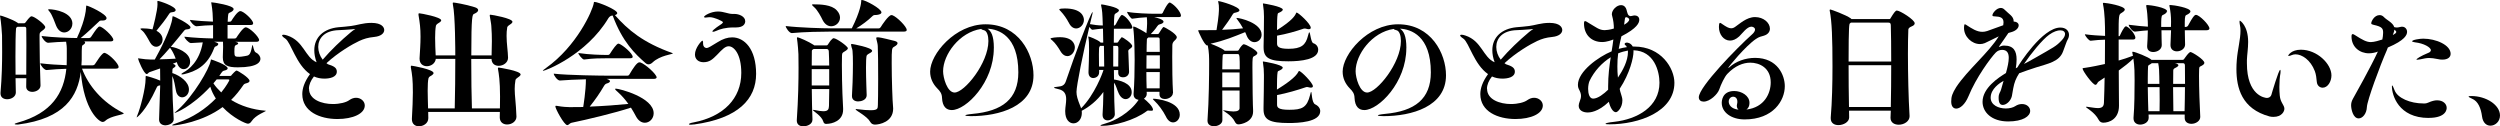
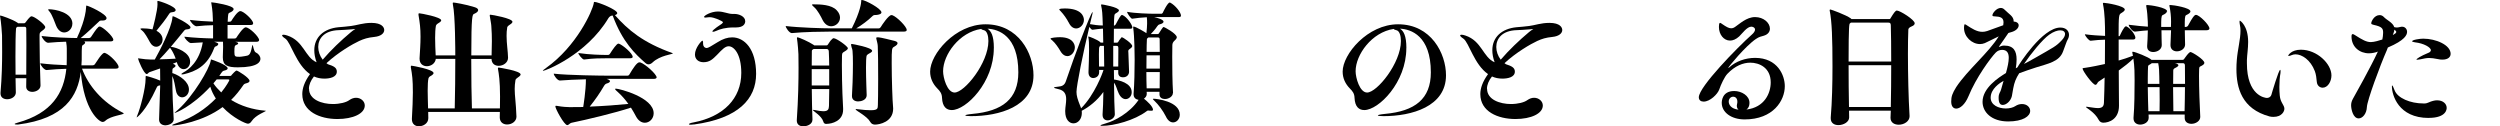
<svg xmlns="http://www.w3.org/2000/svg" id="_レイヤー_2" data-name="レイヤー 2" viewBox="0 0 443.62 22.42">
  <g id="_テキスト等" data-name="テキスト等">
    <g>
      <path d="M2.76,13.87c0,.96.05,1.85.05,2.52v.02c0,.74-.79,1.2-1.54,1.2-.62,0-1.18-.31-1.18-1.03v-.12c.24-2.69.29-5.3.29-7.27,0-1.32-.02-2.38-.02-2.93C.36,6,.19,3.74.02,2.93c0-.05-.02-.07-.02-.1,0-.05.05-.07.1-.07.1,0,2.11.65,3,1.27.05.02.07.05.1.1h1.06c.14,0,.19-.05.26-.14.12-.17.79-1.1,1.06-1.1.55,0,2.45,1.49,2.45,1.92,0,.14-.12.36-.48.6-.48.36-.53.41-.53.86v.79c0,2.04.07,5.64.17,8.06v.05c0,.7-.77,1.13-1.46,1.13-.55,0-1.08-.29-1.08-.91v-.02c0-.46.02-.96.02-1.49h-1.9ZM15.1,7.56c0,.14-.14.29-.36.41-.22.14-.24.14-.24,2.33v.31c0,.34-.02.65-.05.98h1.99c.17,0,.34-.1.41-.22,1.2-1.9,1.56-1.99,1.66-1.99.05,0,.1,0,.14.02.91.34,2.4,1.94,2.4,2.47,0,.17-.1.31-.5.31h-6c1.1,2.95,3.53,5.95,7.3,7.85.05.02.1.05.1.1,0,.24-2.26.41-3.22,1.27-.17.17-.36.24-.53.24-.6,0-3.29-2.02-3.86-8.88-.55,4.27-2.81,8.28-11.14,9.34h-.19c-.19,0-.41-.02-.41-.1,0-.05.14-.12.55-.24,6.07-1.68,8.18-5.28,8.62-9.55-1.06.02-2.28.1-3.5.22h-.02c-.41,0-1.1-.89-1.1-1.2,1.51.19,3.26.29,4.68.34.02-.41.02-.84.02-1.25v-1.7c0-.17-.02-.7-.12-1.22-1.01.02-2.14.1-3.19.19h-.02c-.43,0-1.13-.89-1.13-1.2,2.11.26,4.73.34,6.29.36,0-.02,0-.07.02-.12.43-.89,1.49-3.43,1.58-5.35,0-.26.02-.29.05-.29.34,0,3.58,1.49,3.58,2.23,0,.22-.22.43-.7.43h-.29c-.24,0-.26.1-.48.29-.67.62-1.9,1.82-3.12,2.81h1.44c.19,0,.34-.1.41-.22.34-.48.84-1.34,1.3-1.75.05-.05.14-.07.22-.07.5,0,2.42,1.75,2.42,2.35,0,.14-.1.29-.5.29h-4.66c.12.07.17.14.17.22ZM4.66,13.25c.02-1.73.02-3.7.02-5.33,0-1.2,0-2.21-.02-2.86,0-.26-.17-.31-.36-.31h-1.2l-.19.14s-.07.1-.07.22c-.07.82-.1,2.78-.1,4.92,0,1.06.02,2.18.02,3.22h1.9ZM12.84,4.2c0,.89-.7,1.56-1.44,1.56-.53,0-1.08-.34-1.44-1.2-.22-.53-.7-1.94-1.15-2.47-.19-.22-.26-.31-.26-.38,0-.05.05-.07.12-.07,1.13,0,4.18.58,4.18,2.57Z" />
      <path d="M28.27,15.17c-.36.07-.38.19-.53.5-1.87,4.08-3.43,5.16-3.46,5.16s-.02,0-.02-.02c0-.07.05-.19.14-.43.46-1.06,1.44-4.66,1.44-6.43v-.24c0-.24.05-.24.05-.24.12,0,1.8.48,2.54.84,0-.67,0-1.44-.02-2.16l-1.87.65c-.24.1-.31.34-.5.34-.5,0-1.54-2.52-1.54-2.74,0-.05.02-.05.07-.05.02,0,.07,0,.14.02.67.12,1.56.19,1.97.19h.79c.82-1.44,2.98-5.62,3.12-7.42.02-.19.02-.26.1-.26.24,0,3.12,1.44,3.12,1.97,0,.19-.19.34-.67.36-.24,0-.38.12-.55.34-.67.84-1.49,1.82-2.28,2.76.05,0,.12.02.19.02.74.1,3.24.91,3.24,2.62,0,.79-.55,1.32-1.15,1.32-.46,0-.94-.34-1.18-1.13,0-.05-.02-.07-.02-.12l-.72.29c.41.14.48.31.48.36,0,.1-.07.22-.29.34-.12.07-.26.14-.26.38,0,.17-.02.36-.02.58l.17.05c1.2.43,2.78,1.51,2.78,2.86,0,.84-.6,1.39-1.2,1.39-.46,0-.94-.34-1.1-1.15-.17-.84-.31-1.92-.65-2.64v.48c0,2.33.14,5.69.24,7.15v.05c0,.86-1.13,1.08-1.44,1.08-.6,0-1.15-.31-1.15-1.03v-.05c.1-2.71.19-5.21.19-5.74v-.29s-.1.05-.14.05ZM28.85,7.03c0,.7-.53,1.27-1.15,1.27-.36,0-.79-.24-1.1-.82-.43-.77-.89-1.66-1.39-2.06-.19-.14-.29-.24-.29-.29,0-.07.1-.1.36-.1.53,0,1.18.05,1.78.19.1-.34.89-3.34.89-4.46,0-.14-.02-.26-.02-.36v-.12c0-.1,0-.12.07-.12.29,0,3.17.96,3.17,1.63,0,.19-.19.34-.65.38-.29.02-.38.1-.55.36-.53.84-1.46,2.04-2.21,2.93.91.46,1.1,1.18,1.1,1.56ZM31.18,10.42c-.26-.72-.6-1.39-.89-1.78l-.12-.17c-.67.77-1.3,1.49-1.87,2.06.98-.02,2.04-.07,2.88-.12ZM44.28,14.35c0,.19-.17.29-.41.38-.19.07-.5.1-.65.31-.67.98-1.39,1.9-2.21,2.69,1.7,1.06,3.79,1.73,6.12,1.92t.05.02c0,.12-1.8.72-2.52,1.82-.17.26-.38.46-.67.46-.36,0-2.64-.98-4.49-2.95-3.55,2.64-8.11,3.26-8.81,3.26-.1,0-.14-.02-.14-.05,0-.07.34-.22.98-.43,2.66-.91,4.99-2.47,6.77-4.3-.41-.65-.77-1.34-.98-2.09-3.41,3.65-6.24,4.66-6.31,4.66h-.02c0-.07.24-.26.65-.62,2.69-2.42,5.54-7.25,5.76-8.71.02-.12.02-.17.07-.17.07,0,2.93.96,2.93,1.58,0,.17-.19.31-.65.41-.26.07-.31.14-.84.94h1.94c.19,0,.29-.22.29-.22.1-.12.67-.74.84-.74.22,0,2.3,1.3,2.3,1.82ZM38.71,7.85c0,.14-.14.26-.31.34-.24.1-.29.05-.43.43-1.2,3.12-3.29,4.06-5.3,4.54-.14.02-.26.05-.34.05-.1,0-.14-.02-.14-.05,0-.07.12-.19.41-.34.79-.41,2.81-1.85,3.38-5.3l-2.09.12h-.02c-.38,0-1.15-.86-1.15-1.13,1.61.19,3.67.29,5.09.31v-2.35c-.89.02-1.92.07-2.93.19h-.02c-.41,0-1.15-.86-1.15-1.13,1.3.17,2.83.26,4.08.31-.02-1.06-.07-1.97-.26-3.1-.02-.14-.05-.22-.05-.26s.02-.07.07-.07c.24,0,3.91.53,3.91,1.2,0,.24-.29.48-.77.67-.19.07-.22.19-.29,1.58h.22c.31,0,.38-.07.46-.19.17-.29,1.06-1.7,1.56-1.7.6,0,2.28,1.58,2.28,2.16,0,.17-.1.31-.46.31h-4.08v2.4h1.13c.31,0,.38-.07.46-.19.14-.22,1.15-1.8,1.63-1.8.67,0,2.38,1.7,2.38,2.26,0,.14-.1.31-.48.31h-3.74c.29.07.5.12.5.29,0,.1-.1.19-.31.26-.29.12-.36.17-.36,1.25,0,.82.12.86.91.86.24,0,.46-.05.94-.12.67-.12.98-.07,1.27-1.66.05-.22.07-.31.1-.31.12,0,.19,1.15.58,1.32.48.22.82.67.82,1.13s-.34,1.51-4.01,1.51c-1.85,0-2.66-.34-2.66-1.75v-.12c.02-.62.05-1.34.05-1.73,0-.24,0-.67-.02-.94h-1.56c.67.19.74.34.74.43ZM40.71,14.21s0-.12-.24-.12h-2.02l-.58.7c.38.58.86,1.1,1.39,1.61.94-1.15,1.44-2.11,1.44-2.18Z" />
      <path d="M54.84,15.77c0,1.92,2.3,2.69,4.22,2.69,1.25,0,2.38-.29,2.93-.7.41-.29.82-.41,1.2-.41.84,0,1.54.62,1.54,1.37,0,1.44-2.09,2.4-4.85,2.4-3.12,0-6.24-1.32-6.24-4.42,0-.98.36-2.16,1.37-3.55-2.47-1.7-3.36-5.57-4.37-6.29-.41-.26-.58-.46-.58-.58,0-.07.1-.12.24-.12.17,0,.41.05.67.14,2.95.96,3.14,3.89,5.21,4.75-.29-.77-.41-1.49-.41-2.14,0-2.28,1.63-3.82,4.3-4.08.7-.07,1.42-.1,2.23-.22,1.03-.12,2.09-.55,3.6-.55,1.9,0,2.28.82,2.28,1.27,0,.55-.55,1.1-1.73,1.22-1.2.12-1.87.34-2.71.72-1.15.53-3.74,2.02-5.81,3.94.07.07.17.14.26.19.98.31,1.58.6,1.58,1.3,0,1.03-1.3,1.25-2.21,1.25-.67,0-1.27-.12-1.85-.38-.58.72-.89,1.49-.89,2.18ZM62.23,5.74c.5-.43.79-.55.79-.58s0-.02-.02-.02c-.05,0-.26.05-.65.07-.7.05-1.49.12-2.23.14-2.59.07-3.65,1.49-3.65,2.98,0,.79.29,1.61.79,2.26,1.51-1.75,3.22-3.38,4.97-4.85Z" />
      <path d="M76.94,12.94c0,.24-.34.46-.62.6-.19.1-.29.34-.29.36-.1.41-.14,1.22-.14,2.21s.05,2.09.07,3.12h4.73c.07-2.76.1-5.93.1-8.78h-3.46c-.1.82-.86,1.3-1.58,1.3-.67,0-1.3-.41-1.3-1.32v-.1c.07-1.3.17-2.45.17-3.82,0-1.56-.12-2.4-.36-3.86v-.12c0-.12.02-.17.14-.17.26,0,3.89.67,3.89,1.25,0,.22-.36.43-.65.6-.19.12-.29.34-.29.36-.1.53-.14,1.3-.14,2.14,0,1.01.05,2.14.1,3.12h3.48c0-.5,0-7.08-.43-9.05-.02-.07-.02-.14-.02-.19,0-.12.05-.14.14-.14.14,0,2.14.31,3.79.84.38.12.58.31.58.5,0,.24-.26.48-.72.67-.31.12-.5.24-.5,7.37h3.6c.02-.91.05-1.68.05-2.52s-.02-1.68-.1-2.71c-.02-.43-.17-1.06-.26-1.7,0-.07-.02-.12-.02-.17,0-.1.05-.12.12-.12.26,0,3.91.65,3.91,1.25,0,.24-.36.46-.58.6-.26.17-.34.34-.34.36-.1.53-.12,1.06-.12,1.56,0,1.39.24,2.71.26,3.86v.02c0,.86-.86,1.42-1.66,1.42-.65,0-1.25-.36-1.27-1.22h-3.6c0,3.29.05,6.79.12,8.78h4.97c.02-.79.02-1.49.02-2.11,0-2.81-.22-4.06-.36-4.85-.02-.07-.02-.12-.02-.17,0-.1.05-.12.14-.12s3.89.58,3.89,1.22c0,.24-.41.48-.6.62-.26.19-.31.34-.31.36-.1.6-.14,1.1-.14,1.61,0,1.2.22,2.4.31,4.87v.05c0,.74-.74,1.37-1.66,1.37-.67,0-1.3-.38-1.3-1.27v-.05l.02-.91h-12.72c.02.38.02.74.02,1.06v.05c0,.96-.94,1.44-1.66,1.44-.65,0-1.25-.38-1.25-1.25v-.12c.1-1.92.17-3.31.17-4.63,0-2.33-.12-3.1-.36-4.46v-.12c0-.12.02-.17.14-.17s3.89.65,3.89,1.3Z" />
      <path d="M119.4,9.48c0,.14-2.3.36-3.58,1.58-.19.19-.46.36-.74.36-.17,0-.36-.07-.55-.24-1.78-1.56-4.08-3.72-5.81-8.42-.05,0-.1.02-.17.02-.17.02-.41.17-.58.43-3.94,6.58-11.23,9.36-11.59,9.36-.02,0-.05,0-.05-.02,0-.05.17-.22.58-.5,5.45-3.89,8.21-10.1,8.45-11.47.02-.14,0-.24.14-.24.58,0,4.03,1.37,4.03,1.99,0,.14-.14.26-.41.36,2.33,2.62,4.94,4.85,10.22,6.74.02.02.05.02.05.05ZM116.52,13.71c0,.14-.12.29-.53.29h-8.33c.07.02.58.17.58.41,0,.14-.19.31-.58.41-.19.05-.34.19-.48.43-.74,1.27-1.61,2.52-2.54,3.67,2.52-.1,4.99-.29,6.86-.48-.53-.74-1.15-1.46-1.85-2.09-.24-.22-.5-.43-.5-.55,0-.05.05-.07.14-.07.58,0,6.7,1.54,6.7,4.37,0,.96-.74,1.68-1.56,1.68-.55,0-1.13-.31-1.56-1.1-.26-.5-.58-1.06-.91-1.58-2.93.96-7.75,2.11-10.56,2.69-.31.07-.48.41-.74.41-.55,0-2.11-2.9-2.11-3.31,0-.1.02-.12.12-.12.05,0,.12,0,.19.02.91.17,1.75.22,2.21.22.79,0,1.61,0,2.42-.02.02-.14.48-2.86.48-4.92-1.73.05-3.55.12-4.61.22h-.02c-.43,0-1.08-.91-1.08-1.22,2.42.29,8.5.36,9.86.36h3.19c.17,0,.29-.07.36-.19.7-1.2,1.37-2.18,1.78-2.18.07,0,.14.02.19.02.89.31,2.88,2.09,2.88,2.66ZM112.27,10.08c0,.14-.1.26-.48.26h-4.08c-1.06,0-2.4,0-4.06.22h-.02c-.29,0-1.01-.91-1.01-1.15,1.97.29,4.03.34,5.14.34h.17c.07,0,.22-.07.29-.19.55-.86,1.22-1.82,1.51-1.82.05,0,.1,0,.12.02.7.26,2.42,1.73,2.42,2.33Z" />
      <path d="M123.14,22.08c-.24.02-.43.05-.55.05-.24,0-.34-.02-.34-.1s.26-.22.82-.31c5.33-1.03,8.47-4.25,8.47-8.78,0-3.38-1.32-4.73-2.23-4.73-.62,0-1.13.53-2.06,1.51-.79.79-1.32,1.32-2.42,1.32-.86,0-1.51-.5-1.51-1.37,0-1.15,1.15-2.45,1.32-2.45.07,0,.12.12.12.34v.22c0,.38.22.74.67.74q.29,0,1.9-1.03c.94-.6,1.8-.86,2.59-.86,2.16,0,4.25,2.04,4.25,6.48s-3.12,7.9-11.02,8.98ZM130.61,4.87h-.43c-1.44,0-2.45.31-3.07.6-.26.12-.46.17-.58.17-.07,0-.12-.02-.12-.07,0-.26,1.54-1.27,1.66-1.34.14-.12.22-.22.22-.29,0-.17-1.56-.89-2.33-.89-.1,0-.22,0-.34.02-.19.02-.34.05-.43.05-.19,0-.26-.05-.26-.12,0-.22,1.2-.96,2.47-.96,1.03,0,1.82.43,2.54.43h.38c.79,0,1.92.43,1.92,1.3,0,.36-.22,1.1-1.63,1.1Z" />
      <path d="M160.9,5.3c0,.17-.12.31-.53.31h-13.13c-1.32,0-4.61.05-6.72.26h-.02c-.43,0-1.08-.94-1.08-1.25,2.42.29,6.58.41,7.94.41h3.79c1.54-3.05,1.66-4.56,1.66-4.7.02-.22,0-.34.1-.34.6,0,3.5,1.54,3.5,2.21,0,.29-.48.43-.94.46-.34,0-.46,0-.7.24-.67.67-1.85,1.56-2.83,2.14h3.98c.14,0,.29-.1.36-.22.22-.38,1.39-2.14,1.9-2.14.05,0,.12.02.17.02.84.31,2.54,2.04,2.54,2.59ZM146.64,21.99c-.24,0-.46-.07-.55-.43-.29-1.01-1.85-1.87-1.85-2.04,0-.02.02-.02.07-.02s.12,0,.22.02c.7.14,1.2.22,1.56.22.86,0,.98-.36,1.01-.94,0-.38.02-1.54.05-3h-3.1c.02,1.92.05,3.86.12,5.4v.02c0,.91-1.08,1.2-1.63,1.2-.6,0-1.15-.31-1.15-1.01v-.1c.26-3.77.31-7.06.31-9.26,0-1.1,0-1.92-.02-2.42,0-.31-.12-1.92-.26-2.81v-.1c0-.07.02-.1.07-.1.29,0,2.06.79,2.88,1.34l.12.1h2.14c.1,0,.17,0,.29-.17.19-.24.38-.65.67-.89.14-.12.19-.22.34-.22.5,0,2.52,1.44,2.52,1.78,0,.14-.12.29-.46.5-.6.36-.53.34-.58.82-.02.26-.02.86-.02,1.63,0,3.67.19,7.46.22,7.73v.22c0,2.02-1.99,2.52-2.95,2.52ZM147.07,9.15c-.02-.46-.29-.46-.46-.46h-2.23c-.07.05-.12.1-.22.14-.1.05-.1.26-.1.26,0,.43-.02,1.37-.02,2.54h3.1c-.02-.86-.02-1.73-.07-2.5ZM147.14,12.27h-3.1v2.9h3.1v-2.9ZM149.06,3.12c0,.86-.74,1.54-1.56,1.54-.55,0-1.13-.31-1.54-1.13-.26-.55-.89-1.75-1.49-2.26-.26-.22-.38-.36-.38-.43s.12-.07.29-.07c1.18,0,3.19.05,4.1,1.06.41.43.58.89.58,1.3ZM153.79,16.9c0,.84-.98,1.1-1.51,1.1-.58,0-1.1-.29-1.1-.94v-.12c.07-.86.17-3.53.17-5.64,0-.94-.02-1.75-.07-2.26-.05-.48-.14-.41-.24-.98,0-.05-.02-.1-.02-.12,0-.12.05-.14.14-.14.07,0,3.6.62,3.6,1.22,0,.22-.36.38-.65.55-.22.12-.34.31-.34.34-.07.36-.1,1.15-.1,2.09,0,2.02.12,4.7.12,4.87v.02ZM159.27,7.66c0,.22-.24.43-.58.62-.46.24-.46.38-.46,2.98,0,2.74.14,6.82.24,7.68,0,.12.02.22.02.34,0,2.38-2.47,2.83-3.22,2.83-.34,0-.65-.12-.86-.5-.55-1.01-2.59-1.99-2.59-2.21,0-.02.05-.05.12-.05.05,0,.1.02.17.02,1.1.14,1.87.19,2.4.19,1.39,0,1.22-.41,1.27-.96.02-.48.05-2.45.05-4.58,0-2.45-.02-5.09-.07-5.86-.02-.48-.19-.91-.26-1.3v-.1c0-.12.05-.14.17-.14.34,0,.55,0,3.12.65.34.1.48.24.48.38Z" />
      <path d="M176.35,8.54c0,6.1-4.92,10.99-7.46,10.99-.94,0-1.66-.58-1.73-2.16-.02-.77-.34-1.18-.84-1.68-.77-.79-1.27-1.78-1.27-2.98,0-3.1,4.44-8.4,9.84-8.4,5.86,0,8.5,5.18,8.5,9.05,0,5.57-6.12,7.25-11.09,7.25-.62,0-1.01-.05-1.01-.14,0-.07.38-.17,1.27-.26,5.33-.48,8.14-2.66,8.14-7.37,0-6.5-3.53-7.66-5.47-7.75.62.41,1.13,1.2,1.13,3.46ZM167.35,12.65c0,1.13.72,3.77,2.04,3.77,1.75,0,6-5.21,6-9.15,0-.94-.26-1.78-.77-1.9-.31-.07-.46-.14-.5-.24-3.89.58-6.77,4.56-6.77,7.51Z" />
      <path d="M188.14,9.02c-.31-.53-.86-1.37-1.42-1.85-.17-.14-.31-.24-.31-.31,0-.17,1.13-.26,1.66-.26,2.3,0,2.66,1.27,2.66,1.8,0,.82-.62,1.56-1.32,1.56-.43,0-.89-.26-1.27-.94ZM197.83,20.23c0,.77-.82,1.13-1.27,1.13-.48,0-.91-.29-.91-.96v-.14c.07-.91.12-2.3.14-3.94-1.1,1.54-2.57,2.69-3.84,3.34.02.14.02.26.02.38,0,1.06-.65,1.85-1.49,1.85-.72,0-1.46-.65-1.46-2.11v-.17c.02-.65.17-1.34.17-1.99,0-.86-.26-1.58-1.44-1.82-.48-.1-.72-.19-.72-.26s.29-.12.79-.17c.58-.05,1.06-.22,1.3-.91,1.49-4.46,4.46-12.31,4.75-12.31.02,0,.02.02.02.07,0,.12-.1.5-.22.98-.1.34-.17.67-.26,1.08.62.12,1.49.24,2.23.24h.05c-.07-2.21-.1-2.64-.29-3.5,0-.05-.02-.1-.02-.12,0-.1.05-.12.12-.12.12,0,3.05.5,3.05,1.06,0,.22-.34.41-.58.55-.26.14-.26.29-.31,2.14h.1s.14-.07.22-.19c.62-1.18.91-1.68,1.1-1.68.05,0,.1.02.12.02.79.34,1.73,1.73,1.73,2.18,0,.14-.07.24-.41.24h-2.86c0,.72-.02,1.56-.02,2.47h.55c.14,0,.19-.05.24-.14.14-.26.29-.46.46-.65.07-.1.1-.17.17-.17.24,0,1.85,1.13,1.85,1.56,0,.12-.1.29-.36.46-.29.19-.34.29-.34.46,0,.07.02.17.02.31,0,.34.1,2.45.12,3.29v.05c0,.38-.26.98-1.1.98-.43,0-.82-.24-.82-.79v-.5h-.77c0,.58.02,1.13.02,1.68.82.12,3.14.58,3.14,2.26,0,.7-.5,1.22-1.08,1.22-.41,0-.89-.29-1.22-1.01-.31-.62-.43-1.39-.84-1.9.02,2.38.07,4.46.14,5.5v.07ZM189.62,3.98c-.26-.55-.89-1.46-1.39-1.97-.14-.14-.26-.26-.26-.34,0-.14.6-.17.96-.17,3.07,0,3.41,1.49,3.41,2.04,0,.82-.67,1.51-1.37,1.51-.48,0-.98-.29-1.34-1.08ZM191.83,19.23c2.42-2.42,3.84-6.29,3.98-6.82h-.77v.41c0,.82-.74,1.03-1.03,1.03-.46,0-.86-.31-.86-1.01v-.07c.05-1.18.1-2.88.1-3.96,0-1.15-.02-1.63-.12-2.16,0-.05-.02-.07-.02-.1,0-.05.02-.07.07-.07.1,0,1.51.53,2.04.98l.07.1h.48l-.05-2.47h-.19c-.07,0-1.27.12-1.66.19h-.02c-.14,0-.36-.24-.55-.5-1.08,4.44-2.28,10.42-2.28,11.52,0,.7.19,1.32.7,2.59l.12.34ZM195.94,11.81c0-1.25-.02-2.5-.05-3.67h-.67l-.1.12c-.1.1-.12.38-.12,1.39,0,.7,0,1.51.02,2.16h.91ZM208.13,16.49c0,.62-.72,1.08-1.42,1.08-.5,0-.96-.24-.96-.82v-.46h-2.28c0,.1.02.22.02.31v.07c0,.36-.22.65-.5.84.53.41,1.61,1.39,1.61,1.97,0,.12-.12.17-.31.17-.12,0-.24,0-.41-.02-.05,0-.1-.02-.12-.02-.1,0-.17.02-.26.1-2.18,1.66-5.88,2.62-7.92,2.62-.22,0-.31-.02-.31-.07,0-.07.34-.19,1.08-.41,1.3-.36,4.1-1.75,5.69-4.13-.48-.07-.89-.36-.89-.98v-.1c.14-1.73.19-4.15.19-6.05,0-.86-.02-4.01-.26-5.71v-.1s0-.07.05-.07c.43,0,2.21,1.1,2.3,1.18.07-.65.12-1.32.12-1.7s0-.79-.05-1.13c-.86.05-1.92.14-2.59.26h-.02c-.22,0-.89-.96-.89-1.22,1.32.26,3.96.34,4.75.34h1.37s.17-.07.22-.19c.07-.17.86-1.8,1.22-1.8.05,0,.07,0,.1.02.89.46,1.9,1.73,1.9,2.3,0,.14-.07.26-.36.26h-4.39c.5.12,1.66.43,1.66.82,0,.17-.22.36-.65.46-.24.05-.36.19-.48.36-.34.53-.77.98-1.13,1.37h1.25c.07,0,.12,0,.22-.17.17-.26.65-1.08.79-1.08.17,0,2.35,1.2,2.35,1.82,0,.14-.1.34-.38.58q-.41.36-.41.82c0,.26-.02,1.01-.02,2.02,0,1.85.02,4.51.14,6.43v.05ZM198.43,11.81c0-1.22.02-2.74.02-3.26,0-.36-.12-.41-.31-.41h-.6v3.67h.89ZM205.8,9.82h-2.35c0,.74-.02,1.54-.02,2.35h2.38v-2.35ZM205.78,15.67c.02-.84.02-1.85.02-2.88h-2.38c0,1.03.02,2.04.05,2.88h2.3ZM205.8,9.19c0-1.03-.02-1.82-.02-2.18,0-.31-.12-.36-.31-.36h-1.7l-.19.17c-.07.05-.07.14-.07.29-.02.48-.05,1.22-.05,2.09h2.35ZM206.91,20.71c-.58-1.15-1.39-2.18-2.02-2.78-.17-.17-.31-.29-.31-.36,0-.02.05-.05.14-.05.43,0,4.63.43,4.63,2.83,0,.77-.55,1.37-1.18,1.37-.46,0-.91-.29-1.27-1.01Z" />
-       <path d="M214.8,7.75c.74.26,1.99.82,2.4,1.13l.1.12h2.3c.19,0,.29-.24.31-.29.19-.34.6-.86.79-.86.36,0,2.42,1.08,2.42,1.56,0,.19-.19.38-.62.58-.24.12-.26.41-.26,1.97,0,2.66.07,7.15.12,7.61v.22c0,1.87-2.14,2.28-2.59,2.28-.26,0-.48-.12-.65-.48-.58-1.2-2.09-1.9-2.09-2.02h.05s.12,0,.22.02c.65.12,1.18.19,1.58.19.74,0,1.08-.22,1.08-.6v-3.12h-3.07c0,2.5.02,4.87.02,5.26,0,.67-.79,1.08-1.49,1.08-.6,0-1.15-.29-1.15-.96v-.1c.26-3.58.29-8.14.29-9.98,0-1.32,0-1.97-.24-3.31-.02,0-.05.02-.1.02-.5,0-1.61-2.57-1.61-2.64,0-.05.05-.07.19-.07h.77c1.68,0,2.14-.02,2.3-.02.43-2.54.43-3.48.43-3.82,0-.43-.02-.79-.1-1.06-.02-.1-.05-.17-.05-.19,0-.05.02-.07.07-.07.38,0,3.72.98,3.72,1.63,0,.17-.19.29-.7.41-.29.05-.36.1-.53.36-.38.67-1.13,1.73-1.85,2.69,1.3-.05,2.52-.12,3.72-.26-.31-.55-.62-1.06-.98-1.51-.12-.14-.19-.24-.19-.29,0-.02.02-.05.07-.05.5,0,4.39.86,4.39,2.98,0,.77-.6,1.32-1.27,1.32-.5,0-1.06-.34-1.39-1.18-.07-.22-.17-.41-.26-.6-1.97.79-3.58,1.49-6.17,2.06ZM217.01,9.7s-.05.02-.05.22c-.02.36-.07,1.25-.07,2.38h3.1c0-2.18,0-2.71-.34-2.71h-2.5s-.1.1-.14.12ZM216.89,15.48h3.07v-2.62h-3.07v2.62ZM229.97,2.35c.05-.1.07-.12.12-.12.29,0,2.5,1.99,2.5,2.69,0,.17-.12.26-.36.26-.12,0-.24-.02-.41-.07-.07-.02-.19-.05-.31-.05-.05,0-.1,0-.17.02-1.39.48-3.07.96-4.73,1.25v1.37c0,.48.14.96,2.04.96,2.28,0,3.05-.67,3.46-2.35.1-.41.17-.58.22-.58.19,0,.26,1.78.72,1.94.58.19.86.67.86,1.15,0,1.73-3.02,2.06-5.3,2.06-3.34,0-4.39-.55-4.39-2.47v-.34c.02-.72.07-3.05.07-5.09,0-.82-.05-1.32-.17-2.16,0-.07-.02-.12-.02-.14,0-.05.02-.07.07-.07.07,0,3.46.55,3.46,1.1,0,.19-.31.41-.79.6-.05.02-.1.1-.12.17-.1.48-.12,1.7-.12,2.86,2.76-1.73,3.22-2.59,3.38-3ZM230.4,12.72c.05-.1.07-.12.12-.12.38,0,2.45,2.14,2.45,2.69,0,.17-.12.26-.36.26-.12,0-.26-.02-.43-.07-.07-.02-.17-.05-.26-.05-.07,0-.14.02-.22.05-1.39.48-3.34,1.06-5.09,1.39v1.7c0,.5.22.91,2.16.91,2.28,0,3.14-.38,3.7-2.62.1-.41.14-.55.19-.55.14,0,.07,1.92.72,2.21.6.29.89.74.89,1.2,0,1.97-3.94,2.11-5.57,2.11-3.43,0-4.49-.58-4.49-2.45v-.34c.05-1.37.05-4.2.07-5.23v-.53c0-.82-.05-1.32-.17-2.16,0-.07-.02-.12-.02-.14,0-.05.02-.07.07-.07.07,0,3.46.55,3.46,1.1,0,.19-.31.41-.79.6-.05.02-.1.1-.12.17-.1.48-.12,1.85-.12,3.12,1.54-.96,3.34-2.18,3.82-3.19Z" />
      <path d="M249.55,8.54c0,6.1-4.92,10.99-7.46,10.99-.94,0-1.66-.58-1.73-2.16-.02-.77-.34-1.18-.84-1.68-.77-.79-1.27-1.78-1.27-2.98,0-3.1,4.44-8.4,9.84-8.4,5.86,0,8.5,5.18,8.5,9.05,0,5.57-6.12,7.25-11.09,7.25-.62,0-1.01-.05-1.01-.14,0-.07.38-.17,1.27-.26,5.33-.48,8.14-2.66,8.14-7.37,0-6.5-3.53-7.66-5.47-7.75.62.41,1.13,1.2,1.13,3.46ZM240.55,12.65c0,1.13.72,3.77,2.04,3.77,1.75,0,6-5.21,6-9.15,0-.94-.26-1.78-.77-1.9-.31-.07-.46-.14-.5-.24-3.89.58-6.77,4.56-6.77,7.51Z" />
      <path d="M263.88,15.77c0,1.92,2.3,2.69,4.22,2.69,1.25,0,2.38-.29,2.93-.7.41-.29.82-.41,1.2-.41.84,0,1.54.62,1.54,1.37,0,1.44-2.09,2.4-4.85,2.4-3.12,0-6.24-1.32-6.24-4.42,0-.98.36-2.16,1.37-3.55-2.47-1.7-3.36-5.57-4.37-6.29-.41-.26-.58-.46-.58-.58,0-.07.1-.12.24-.12.17,0,.41.05.67.14,2.95.96,3.14,3.89,5.21,4.75-.29-.77-.41-1.49-.41-2.14,0-2.28,1.63-3.82,4.3-4.08.7-.07,1.42-.1,2.23-.22,1.03-.12,2.09-.55,3.6-.55,1.9,0,2.28.82,2.28,1.27,0,.55-.55,1.1-1.73,1.22-1.2.12-1.87.34-2.71.72-1.15.53-3.74,2.02-5.81,3.94.07.07.17.14.26.19.98.31,1.58.6,1.58,1.3,0,1.03-1.3,1.25-2.21,1.25-.67,0-1.27-.12-1.85-.38-.58.72-.89,1.49-.89,2.18ZM271.27,5.74c.5-.43.79-.55.79-.58s0-.02-.02-.02c-.05,0-.26.05-.65.07-.7.05-1.49.12-2.23.14-2.59.07-3.65,1.49-3.65,2.98,0,.79.29,1.61.79,2.26,1.51-1.75,3.22-3.38,4.97-4.85Z" />
-       <path d="M288.58,8.16c-.19-.12-.29-.24-.29-.36,0-.14.17-.24.41-.24.02,0,.65,0,1.03.7h.26c4.8,0,7.13,3.86,7.13,6.43,0,5.14-6.31,7.37-11.5,7.37-.48,0-.72-.02-.72-.1,0-.1.5-.24,1.51-.34,4.18-.46,8.06-2.69,8.06-6.94,0-1.99-.91-5.66-4.61-5.76v.26c0,1.03-.62,3.79-2.45,6.58.05.29.12.58.22.86.07.31.26.72.26,1.13v.07c0,1.25-.82,2.09-1.15,2.09-.53,0-1.03-.86-1.25-1.85-1.92,1.85-3.41,1.9-3.74,1.9-.86,0-1.61-.38-1.61-1.2,0-.22.07-.48.17-.74.17-.41.24-.72.24-1.01,0-.38-.14-.74-.41-1.25-.1-.19-.14-.43-.14-.7,0-2.4,3.67-4.99,5.98-5.95.12-.74.24-1.44.31-2.11-.22.1-1.15.46-1.99.46-1.9,0-3.22-1.3-3.22-3.29,0-.31.07-.43.19-.43.1,0,.22.07.38.17,1.61.94,2.11,1.44,3.1,1.44.26,0,.96-.07,1.63-.29,0-.74-.1-1.51-.31-2.26-.02-.1-.05-.19-.05-.26,0-.79.86-1.63,1.63-1.63.34,0,.65.14.86.53.19.34.19.91.48,1.27l.1.05c.07.07.14.1.24.1.12,0,.29-.05.53-.1.07,0,.12-.02.19-.02.29,0,.84.12.84.77,0,.53-.36,1.49-3.17,2.93-.17.7-.34,1.44-.48,2.23.5-.14.98-.24,1.46-.31l-.14-.19ZM285.36,15.34c0-1.94.22-3.65.46-5.18-1.54.96-2.93,2.45-3.77,4.22-.14.34-.24.86-.24,1.39,0,.86.24,1.73.89,1.73.84,0,1.92-.86,2.66-1.58v-.58ZM288.87,9.19v-.22c-.55.1-1.15.26-1.73.5-.1.72-.14,1.49-.14,2.33,0,.62.02,1.27.1,1.97.84-1.25,1.78-2.93,1.78-4.58ZM288.19,4.39c.55-.29.91-.65.91-.91s-.38-.43-.55-.43c-.12,0-.19.12-.22.34l-.14,1.01Z" />
      <path d="M314.21,14.62c0-2.62-2.04-3.5-3.62-3.5-1.27,0-2.71.55-4.08,1.99-.5.53-1.13,1.87-1.44,2.78-.29.82-1.63,2.14-2.76,2.14-.5,0-.86-.26-.86-.77,0-1.85,6.94-8.93,9.43-11.14.31-.26.55-.6.55-.86,0-.41-.48-.53-.65-.53-.77,0-1.61,1.2-2.16,1.73-.58.53-1.13.74-1.63.74-1.1,0-1.97-1.06-1.97-2.42,0-.24.02-.72.19-.72.12,0,.24.1.41.22.7.48,1.15.74,1.56.74.24,0,.46-.07.7-.24.77-.5,2.02-1.75,3.55-1.75s2.64,1.03,2.64,2.06c0,.53-.34,1.03-1.1,1.25-.41.12-.84.19-1.39.58-1.82,1.22-4.9,4.97-4.9,5.11,0,.02.02.02.02.02.05,0,.12-.05.19-.12,1.1-1.03,2.83-1.66,4.54-1.66,4.01,0,5.28,3.1,5.28,5.02,0,2.54-2.04,5.9-7.13,5.9-2.38,0-4.06-1.27-4.06-2.93,0-.24.02-2.11,2.21-2.11,1.32,0,2.71.84,2.71,2.09,0,.77-.38,1.1-.55,1.2,3.22-.38,4.32-2.9,4.32-4.82ZM308.19,18.79c0-.1.02-.22.05-.34.05-.14.05-.29.05-.43,0-.58-.36-.86-.74-.86-.41,0-.79.34-.79.86s.38,1.3,1.75,1.44c-.19-.14-.31-.36-.31-.67Z" />
      <path d="M328.11,19.63c0,.41.02.79.02,1.18v.02c0,.84-1.03,1.37-1.9,1.37-.72,0-1.37-.34-1.37-1.2v-.14c.24-2.83.31-6.12.31-9.07,0-4.94-.1-7.99-.5-9.94v-.05c0-.07.05-.12.12-.12.12,0,2.78.96,3.62,1.58.05.02.1.1.12.12h6.77c.1,0,.14-.07.19-.17.5-.82.84-1.34,1.1-1.34.55,0,3.17,1.63,3.17,2.26,0,.24-.19.41-.53.55-.48.19-.6.41-.6.6-.05,1.15-.07,2.64-.07,4.3,0,3.58.1,7.9.29,10.99v.07c0,.86-.94,1.49-1.92,1.49-.77,0-1.46-.38-1.46-1.22v-.05c0-.38.05-.79.05-1.22h-7.42ZM328.27,4.15c-.12.07-.24.29-.24,6.77h7.56c0-2.54-.02-4.87-.07-6.41,0-.43-.17-.5-.48-.5h-6.6l-.17.14ZM335.52,18.99c.05-2.33.07-4.94.07-7.42h-7.56c0,2.42.02,5.11.07,7.42h7.42Z" />
      <path d="M355.54,14.33c-.67.38-2.3,1.42-2.3,3,0,1.3,1.37,1.92,2.69,1.92.67,0,1.3-.17,1.66-.41.43-.29.84-.38,1.22-.38.84,0,1.44.55,1.44,1.22,0,.94-1.27,1.87-3.91,1.87-2.95,0-4.54-1.66-4.54-3.48,0-2.47,2.83-4.3,4.15-5.11.29-1.03.5-1.97.5-2.69,0-.86-.31-1.42-1.18-1.42-.43.02-.77.12-1.13.48-.91.94-3.48,4.42-4.85,7.78-.6,1.44-1.49,2.16-2.16,2.16-.53,0-.89-.43-.89-1.25,0-.89.19-1.44.89-2.57,1.97-3,5.83-6.17,7.54-9-1.03.48-2.02,1.01-2.47,1.2-.29.12-.58.17-.86.17-1.44,0-2.83-1.3-2.83-2.86,0-.02,0-.65.14-.65.1,0,.22.07.38.19.86.55,1.73,1.15,2.74,1.15.26,0,.55-.05.84-.14l2.86-1.03c.02-.19.05-.36.05-.5,0-.86-.55-1.03-1.61-1.08-.24,0-.36-.05-.36-.19,0-.36.72-1.3,1.49-1.3.24,0,.46.1.65.29.77.79,1.63,1.18,1.63,2.06v.07c.58.02.89.31.89.67,0,.46-.46.98-1.37,1.22-.14.05-.31.07-.46.14-.6.91-1.27,1.82-1.63,2.35-.02.05-.05.07-.05.1l.02.02s.07-.02.12-.05c.22-.07.41-.19.72-.19h.1c1.66,0,2.18.98,2.18,2.47,0,.48-.05,1.01-.14,1.56.1-.07.19-.12.29-.17.29-.53,4.44-7.06,7.61-7.06.96,0,1.54.55,1.54,1.3,0,.26-.07.55-.24.84-.22.38-.26.65-.82,2.11-.67,1.82-2.64,2.14-4.8,2.83-1.03.34-2.04.67-2.98,1.03-.58.91-.86,1.61-1.06,2.69-.12.62-.17,1.03-.24,1.37-.22.91-1.01,1.56-1.61,1.56-.41,0-.74-.26-.74-1.25,0-.86.29-.94.43-1.46l.46-1.61ZM360.87,10.42c3.67-2.11,3.94-2.16,5.02-3.31.38-.41.55-.79.55-1.08,0-.41-.34-.65-.84-.65s-1.2.22-1.99.79c-1.18.84-3.22,3.34-4.46,5.18.6-.31,1.2-.62,1.73-.94Z" />
      <path d="M373.23,21.77c-.31,0-.62-.12-.82-.5-.7-1.37-2.26-2.14-2.26-2.28,0-.02.02-.05.1-.05.05,0,.12.02.19.02.74.1,1.37.22,1.82.22.67,0,1.06-.22,1.08-.96.05-1.34.1-2.88.12-4.46l-1.1.74c-.17.1-.24.55-.53.55-.48,0-2.28-2.47-2.28-2.88,0-.1.14-.1.48-.14,1.18-.17,2.52-.46,3.48-.67.02-1.49.02-2.95.02-4.32-.77.02-1.63.07-2.54.19h-.02c-.31,0-1.01-.89-1.01-1.15,1.2.17,2.5.24,3.58.29,0-2.09-.05-4.06-.36-5.59-.02-.07-.02-.12-.02-.14,0-.12.05-.14.14-.14.41,0,3.74.53,3.74,1.2,0,.22-.31.43-.62.62-.43.26-.48.34-.48,4.1h.1c.1,0,.14-.12.19-.24.12-.26.7-1.51,1.01-1.51.02,0,.07,0,.1.02.79.36,1.58,1.56,1.58,1.99,0,.17-.1.34-.43.34h-2.54v3.72c.82-.24,1.66-.5,2.47-.82l.07-.02-.1-.48c-.02-.07-.02-.12-.02-.14,0-.07.02-.1.1-.1.36,0,2.81.94,3.31,1.44h5.52c.22,0,.34-.24.36-.29.67-.96.94-1.1,1.03-1.1.29,0,2.47,1.34,2.47,1.92,0,.22-.22.41-.74.65-.17.07-.19.31-.19.5-.02.26-.02.65-.02,1.13,0,2.04.12,5.59.22,7.27v.07c0,.67-.77,1.2-1.56,1.2-.62,0-1.2-.31-1.2-1.03v-.62h-6.41l.02.55v.02c0,.84-.86,1.22-1.51,1.22-.6,0-1.18-.34-1.18-1.1v-.14c.17-1.94.19-4.85.19-6.67,0-.94,0-2.45-.22-3.82v.02c-.7.67-1.63,1.42-2.59,2.11,0,1.22.02,2.45.02,3.53,0,1.25,0,1.85.02,2.64v.07c0,2.4-1.75,3.02-2.78,3.02ZM384.51,2.02c0,.19-.22.43-.77.67-.24.12-.24.72-.24,2.09h1.73c0-.38.02-.72.02-.94,0-.98-.1-1.82-.26-2.66-.02-.07-.05-.14-.05-.19,0-.07.05-.1.22-.1.46,0,3.53.48,3.53,1.13,0,.19-.22.43-.77.67-.24.12-.24.72-.24,2.09h.17c.14,0,.34-.1.41-.22.31-.53.74-1.44,1.2-1.85.05-.05.14-.07.22-.07.58,0,2.38,1.78,2.38,2.42,0,.14-.12.31-.53.31h-3.84c0,.96.05,1.94.05,2.52v.02c0,.72-.72,1.2-1.46,1.2-.58,0-1.13-.34-1.13-1.08v-.12c.02-.34.07-1.49.1-2.54h-1.7c.02,1.03.02,2.09.05,2.62v.02c0,.79-.82,1.22-1.51,1.22-.58,0-1.08-.29-1.08-.96v-.14c.05-.6.1-1.73.12-2.74-.55.02-1.15.1-2.28.22h-.02c-.43,0-1.1-.91-1.1-1.22,1.49.19,2.52.29,3.41.34,0-.36-.02-.67-.02-.91-.05-.96-.1-1.75-.26-2.64-.02-.07-.02-.12-.02-.17,0-.1.05-.12.22-.12.41,0,3.5.43,3.5,1.13ZM381.31,11.54c-.1.07-.12.14-.14.26-.02.38-.05,1.13-.05,2.02v1.06h2.06c0-.5-.02-.94-.02-1.32-.02-.79-.02-1.56-.19-2.35h-1.13c-.12.12-.34.22-.53.34ZM381.22,19.73h1.99c.02-.65.02-1.3.02-1.92,0-.84,0-1.66-.02-2.35h-2.09c.02,1.42.05,3,.1,4.27ZM386.55,11.59c0,.12-.17.29-.62.5-.14.07-.29.19-.29.41-.02.55-.02,1.39-.02,2.38h2.11c0-1.22,0-2.38-.02-3.26,0-.34-.17-.41-.38-.41h-1.42l.29.07c.17.07.36.17.36.31ZM387.65,19.73c.02-1.27.07-2.81.07-4.27h-2.11c0,1.32.02,2.86.05,4.27h1.99Z" />
      <path d="M403.42,20.74c-.24,0-.46-.02-.67-.07-4.99-1.34-5.9-5.11-5.9-8.42,0-.53.02-1.08.07-1.63.14-1.8.65-3.62.65-5.16,0-.36-.02-.7-.1-1.01-.05-.26-.07-.48-.07-.6s.02-.19.07-.19c.02,0,1.46.86,1.46,3.79,0,1.15-.19,2.28-.22,3.19v.6c0,5.71,3.19,6.14,3.55,6.14.29,0,.65-.14.79-.55.07-.26,1.3-4.44,1.56-4.44.05,0,.07.12.07.26,0,.1,0,.22-.02.34-.12.62-.19,1.54-.19,2.45,0,.5.02,1.03.07,1.51.1,1.25.82,1.68.82,2.35,0,.46-.46,1.44-1.94,1.44ZM411.12,14.59c-.07-.74-.14-1.39-.36-1.97-.77-2.02-2.3-2.98-3.43-2.98-.24,0-.43.05-.62.12-.24.1-.46.17-.58.17-.05,0-.1-.02-.1-.05,0-.05.53-1.06,2.26-1.06,2.86,0,5.42,2.5,5.42,4.56,0,1.08-.65,2.18-1.56,2.18-.5,0-.96-.36-1.03-.98Z" />
      <path d="M423.58,8.81c-1.3,2.95-3.53,9.03-3.58,10.18-.05,1.2-.77,2.02-1.46,2.02-1.01,0-1.34-1.66-1.34-2.33,0-.38.1-.74.31-1.13.46-.82,3.17-5.64,4.44-8.4-.38.17-1.06.31-1.58.31-1.66,0-3.1-1.13-3.1-2.98,0-.31.07-.43.22-.43.1,0,.22.07.38.17,1.34.86,2.06,1.25,2.83,1.25.58,0,1.61-.31,2.04-.46.07-.36.14-.77.14-1.18,0-.74-.12-1.08-1.68-1.42-.26-.07-.43-.1-.43-.29,0-.31.53-1.44,1.49-1.44.29,0,.53.12.72.31.53.58,1.63,1.01,1.87,1.82.19.05.34.07.46.07.31,0,.53-.1.82-.14h.14c.46,0,.86.38.86.91s-.36,1.49-3.41,2.78l-.14.36ZM430.97,20.93c-5.4,0-6.53-4.1-6.53-5.59,0-.1,0-.17.05-.17.07,0,.22.29.43.86.53,1.37,2.76,2.33,5.14,2.33h.17c.55,0,.94-.34,1.51-.46.26-.07.5-.1.72-.1,1.08,0,1.7.65,1.7,1.34,0,.17,0,1.78-3.19,1.78ZM424.61,6.22c.41-.24.6-.36.6-.55,0-.12-.1-.24-.34-.41,0,.12-.02.22-.05.34l-.22.62ZM428.02,7.34c0-.29,1.42-.48,1.97-.48,2.28,0,4.87,1.13,4.87,2.69,0,.58-.48,1.03-1.46,1.03-.24,0-.53-.02-.84-.1-.62-.12-1.08-.19-1.51-.19-.48,0-.94.1-1.58.24-.26.05-.43.07-.53.07s-.14,0-.14-.05c0-.1.65-.58,2.21-1.22.17-.07.34-.24.34-.43,0-.5-1.27-1.22-2.81-1.39-.29-.05-.5-.1-.5-.17Z" />
-       <path d="M440.43,20.64c-.19-1.39-.67-2.69-1.8-3.14-.38-.17-.58-.29-.58-.36s.14-.1.48-.1c2.64,0,5.09,1.58,5.09,3.46,0,1.08-.86,1.8-1.7,1.8-.67,0-1.34-.48-1.49-1.66Z" />
    </g>
  </g>
</svg>